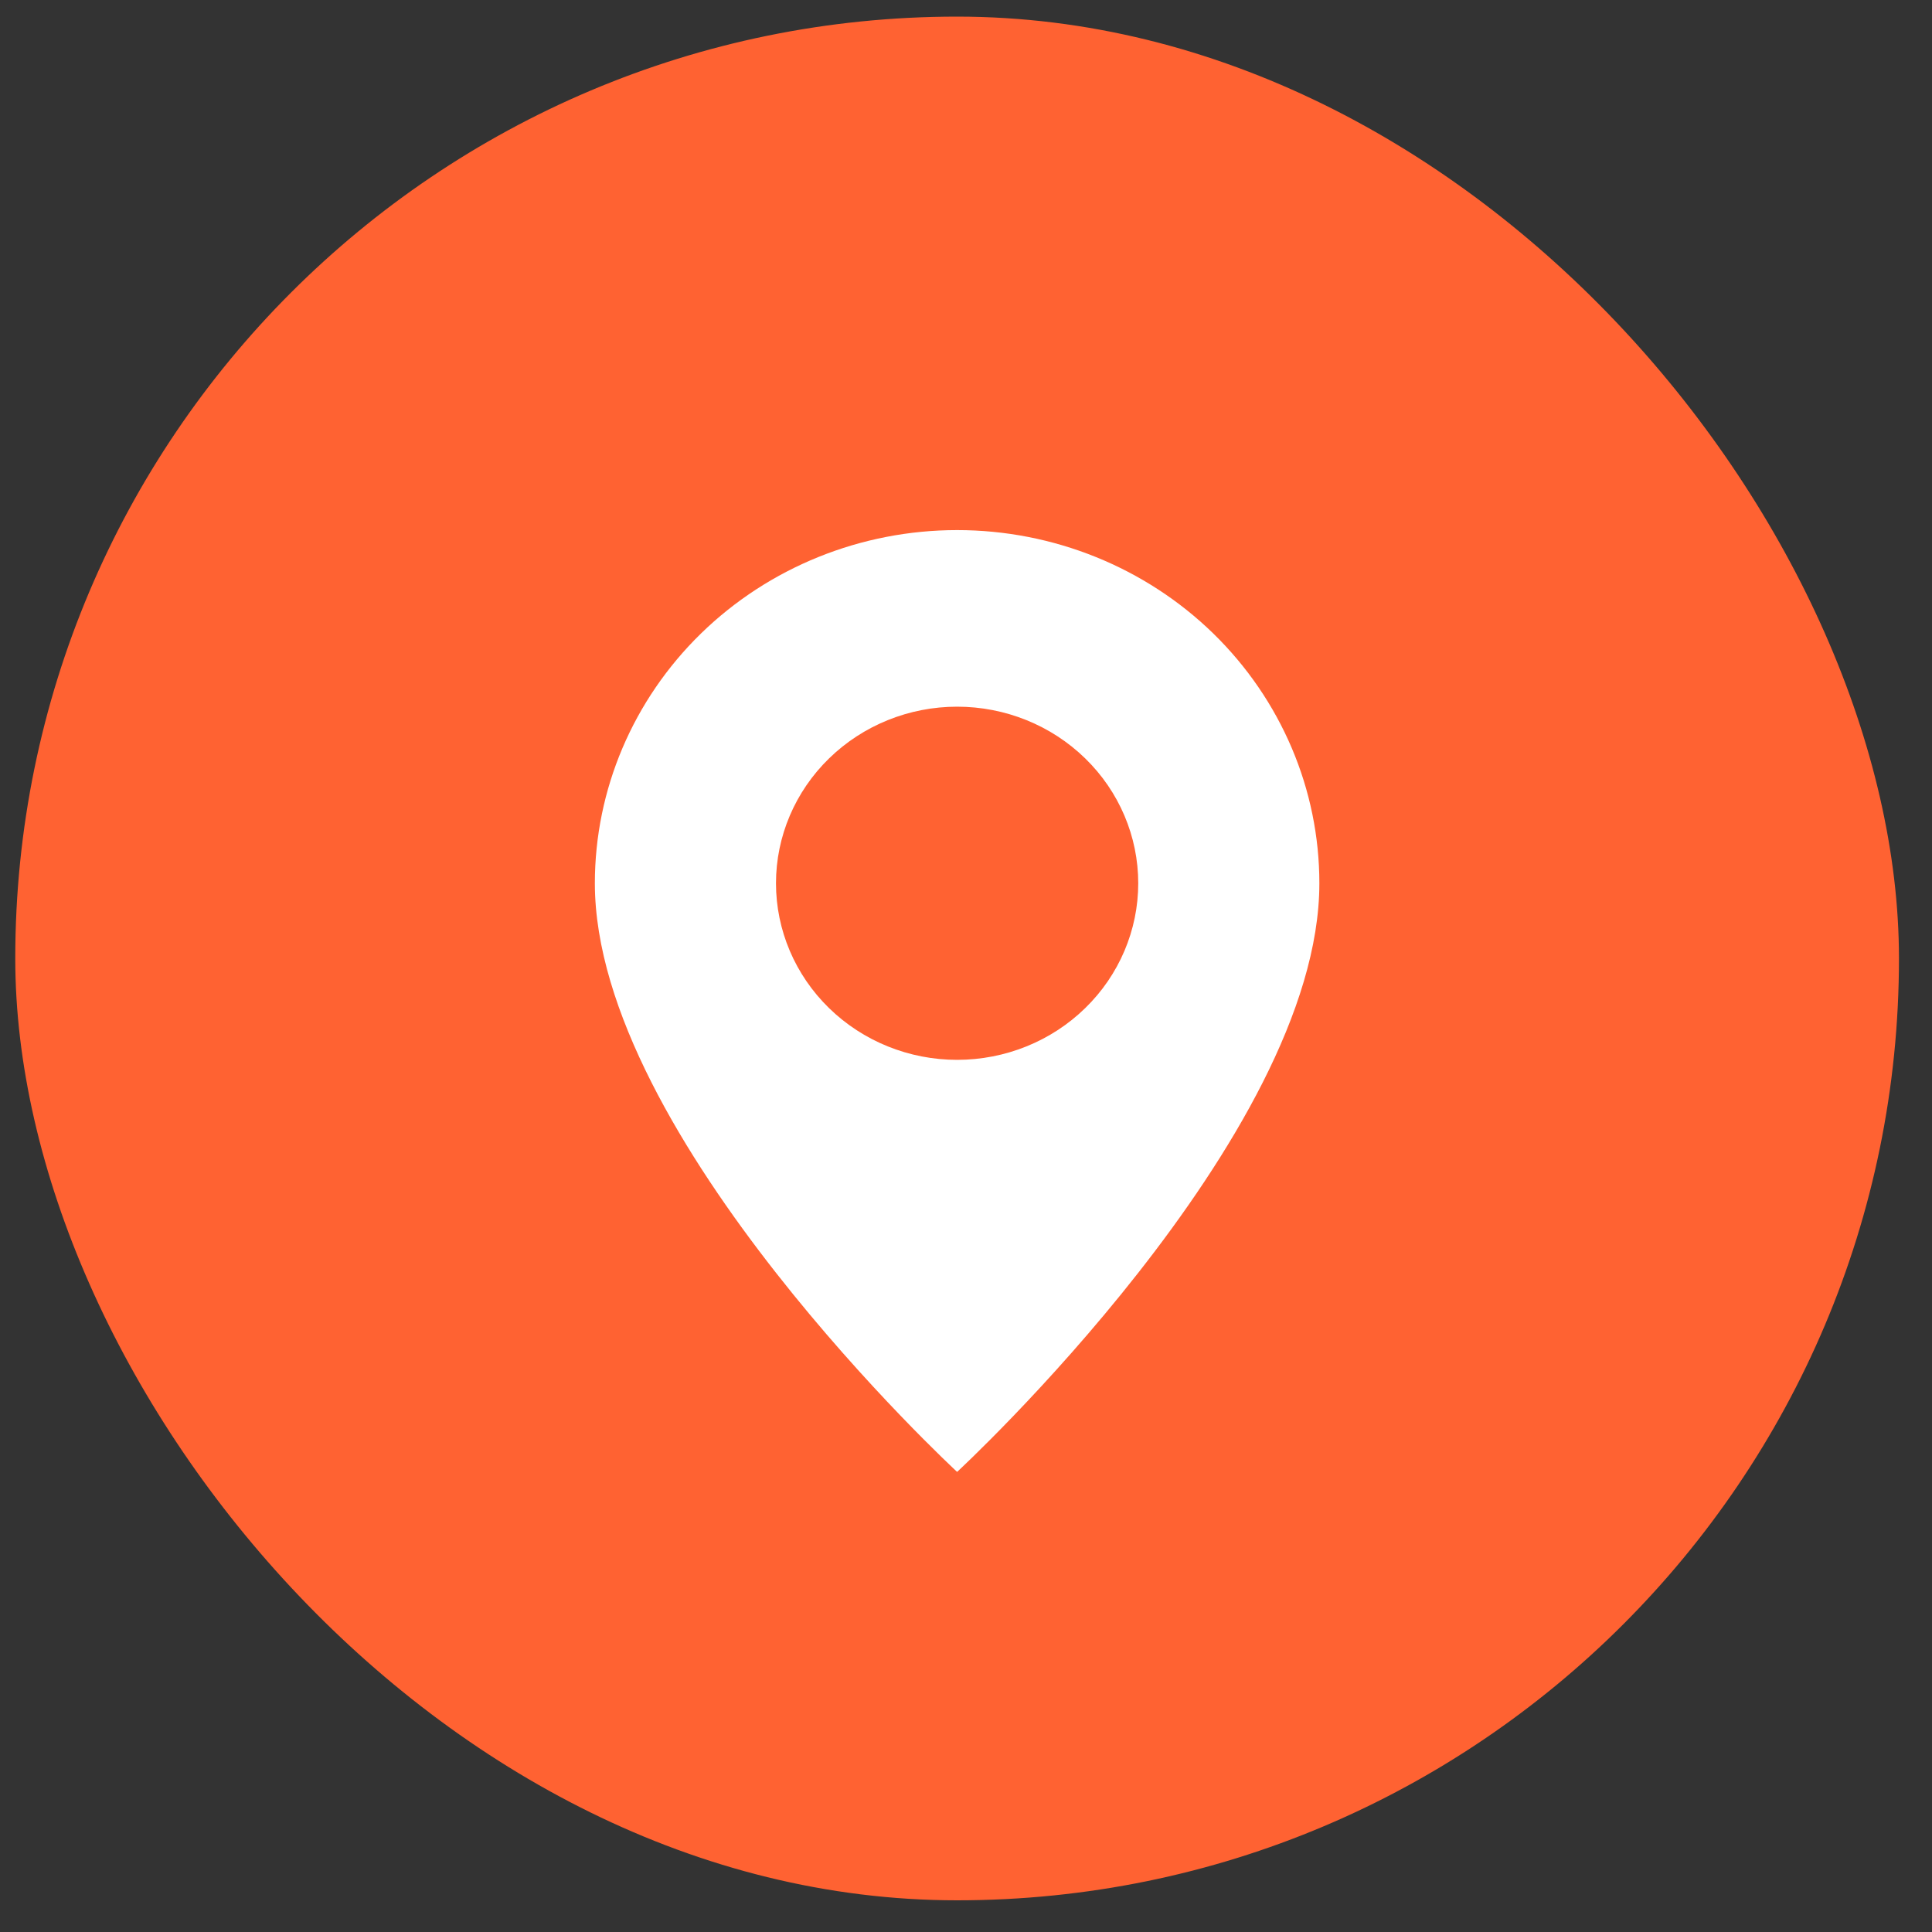
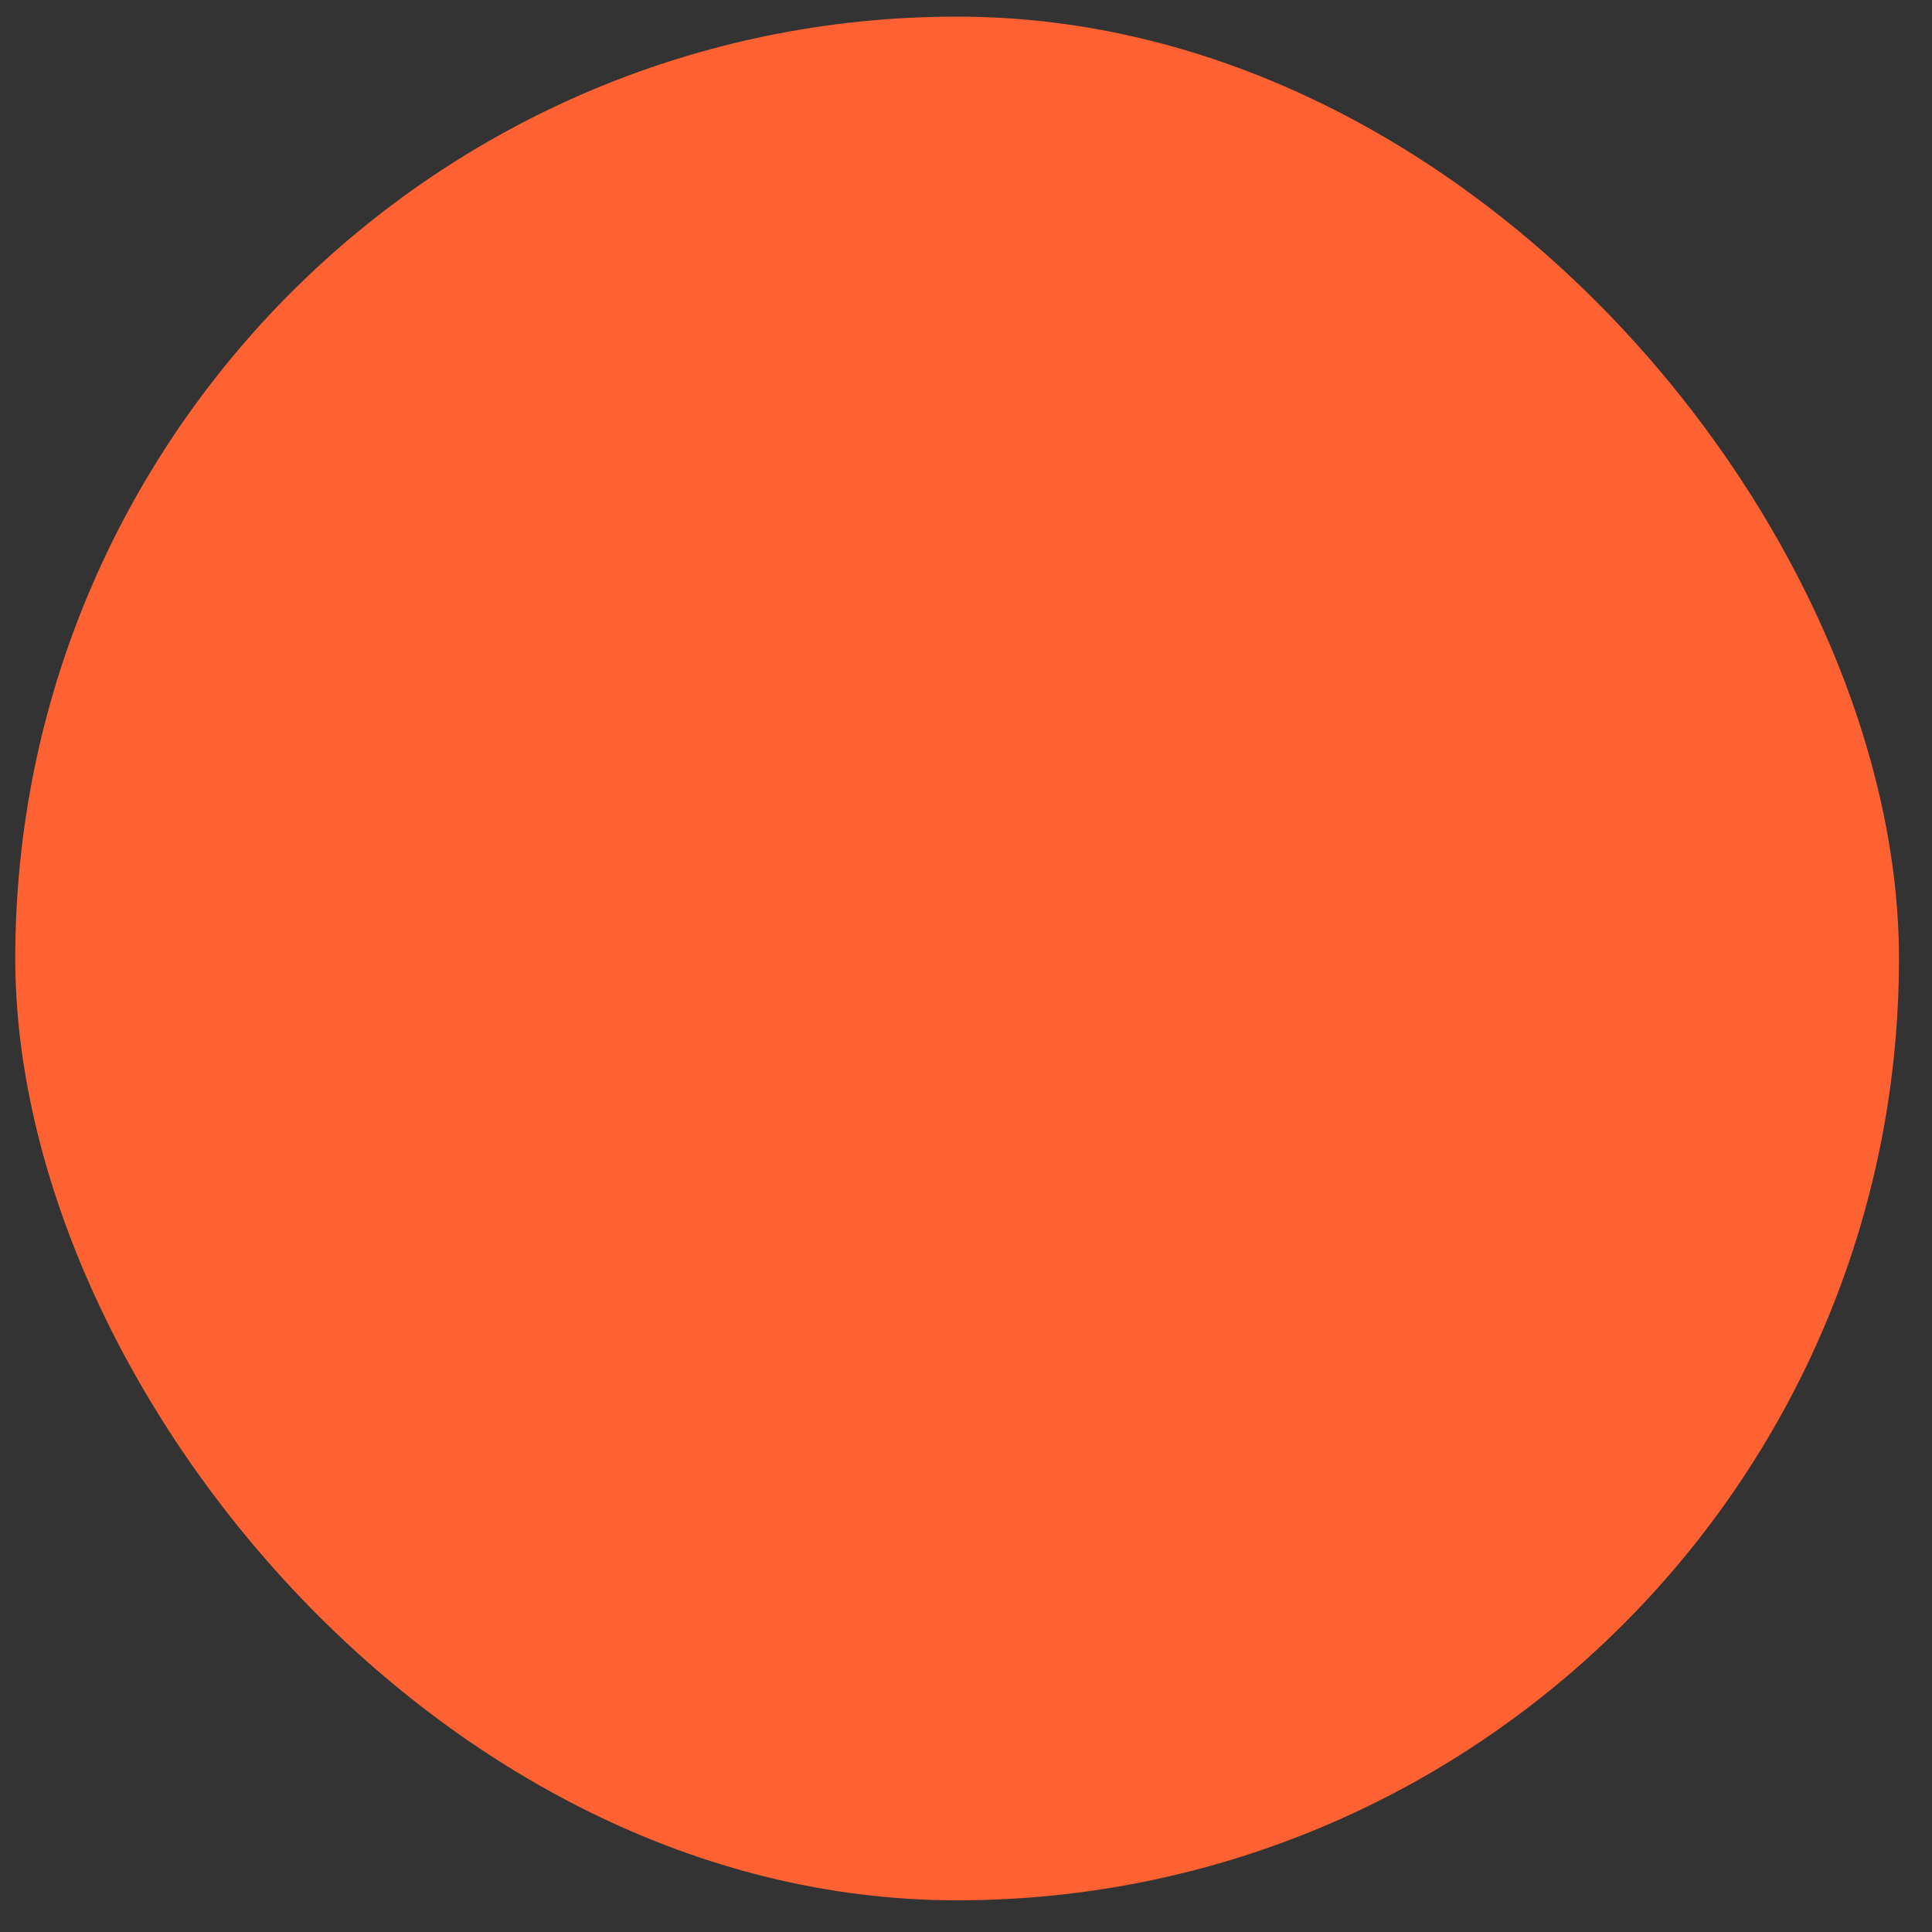
<svg xmlns="http://www.w3.org/2000/svg" width="40" height="40" viewBox="0 0 40 40" fill="none">
  <rect x="0" y="0" width="40" height="40" fill="#333333" stroke="none" />
  <rect x="0.316" y="0.344" width="39" height="39" rx="19.5" fill="#FF6232" />
-   <path d="M19.816 30.474C19.816 30.474 27.316 23.545 27.316 18.287C27.316 16.348 26.526 14.488 25.12 13.116C23.713 11.745 21.805 10.975 19.816 10.975C17.827 10.975 15.92 11.745 14.513 13.116C13.107 14.488 12.316 16.348 12.316 18.287C12.316 23.545 19.816 30.474 19.816 30.474ZM19.816 21.943C18.822 21.943 17.868 21.558 17.165 20.872C16.462 20.187 16.066 19.257 16.066 18.287C16.066 17.317 16.462 16.387 17.165 15.702C17.868 15.016 18.822 14.631 19.816 14.631C20.811 14.631 21.765 15.016 22.468 15.702C23.171 16.387 23.566 17.317 23.566 18.287C23.566 19.257 23.171 20.187 22.468 20.872C21.765 21.558 20.811 21.943 19.816 21.943Z" fill="white" />
</svg>